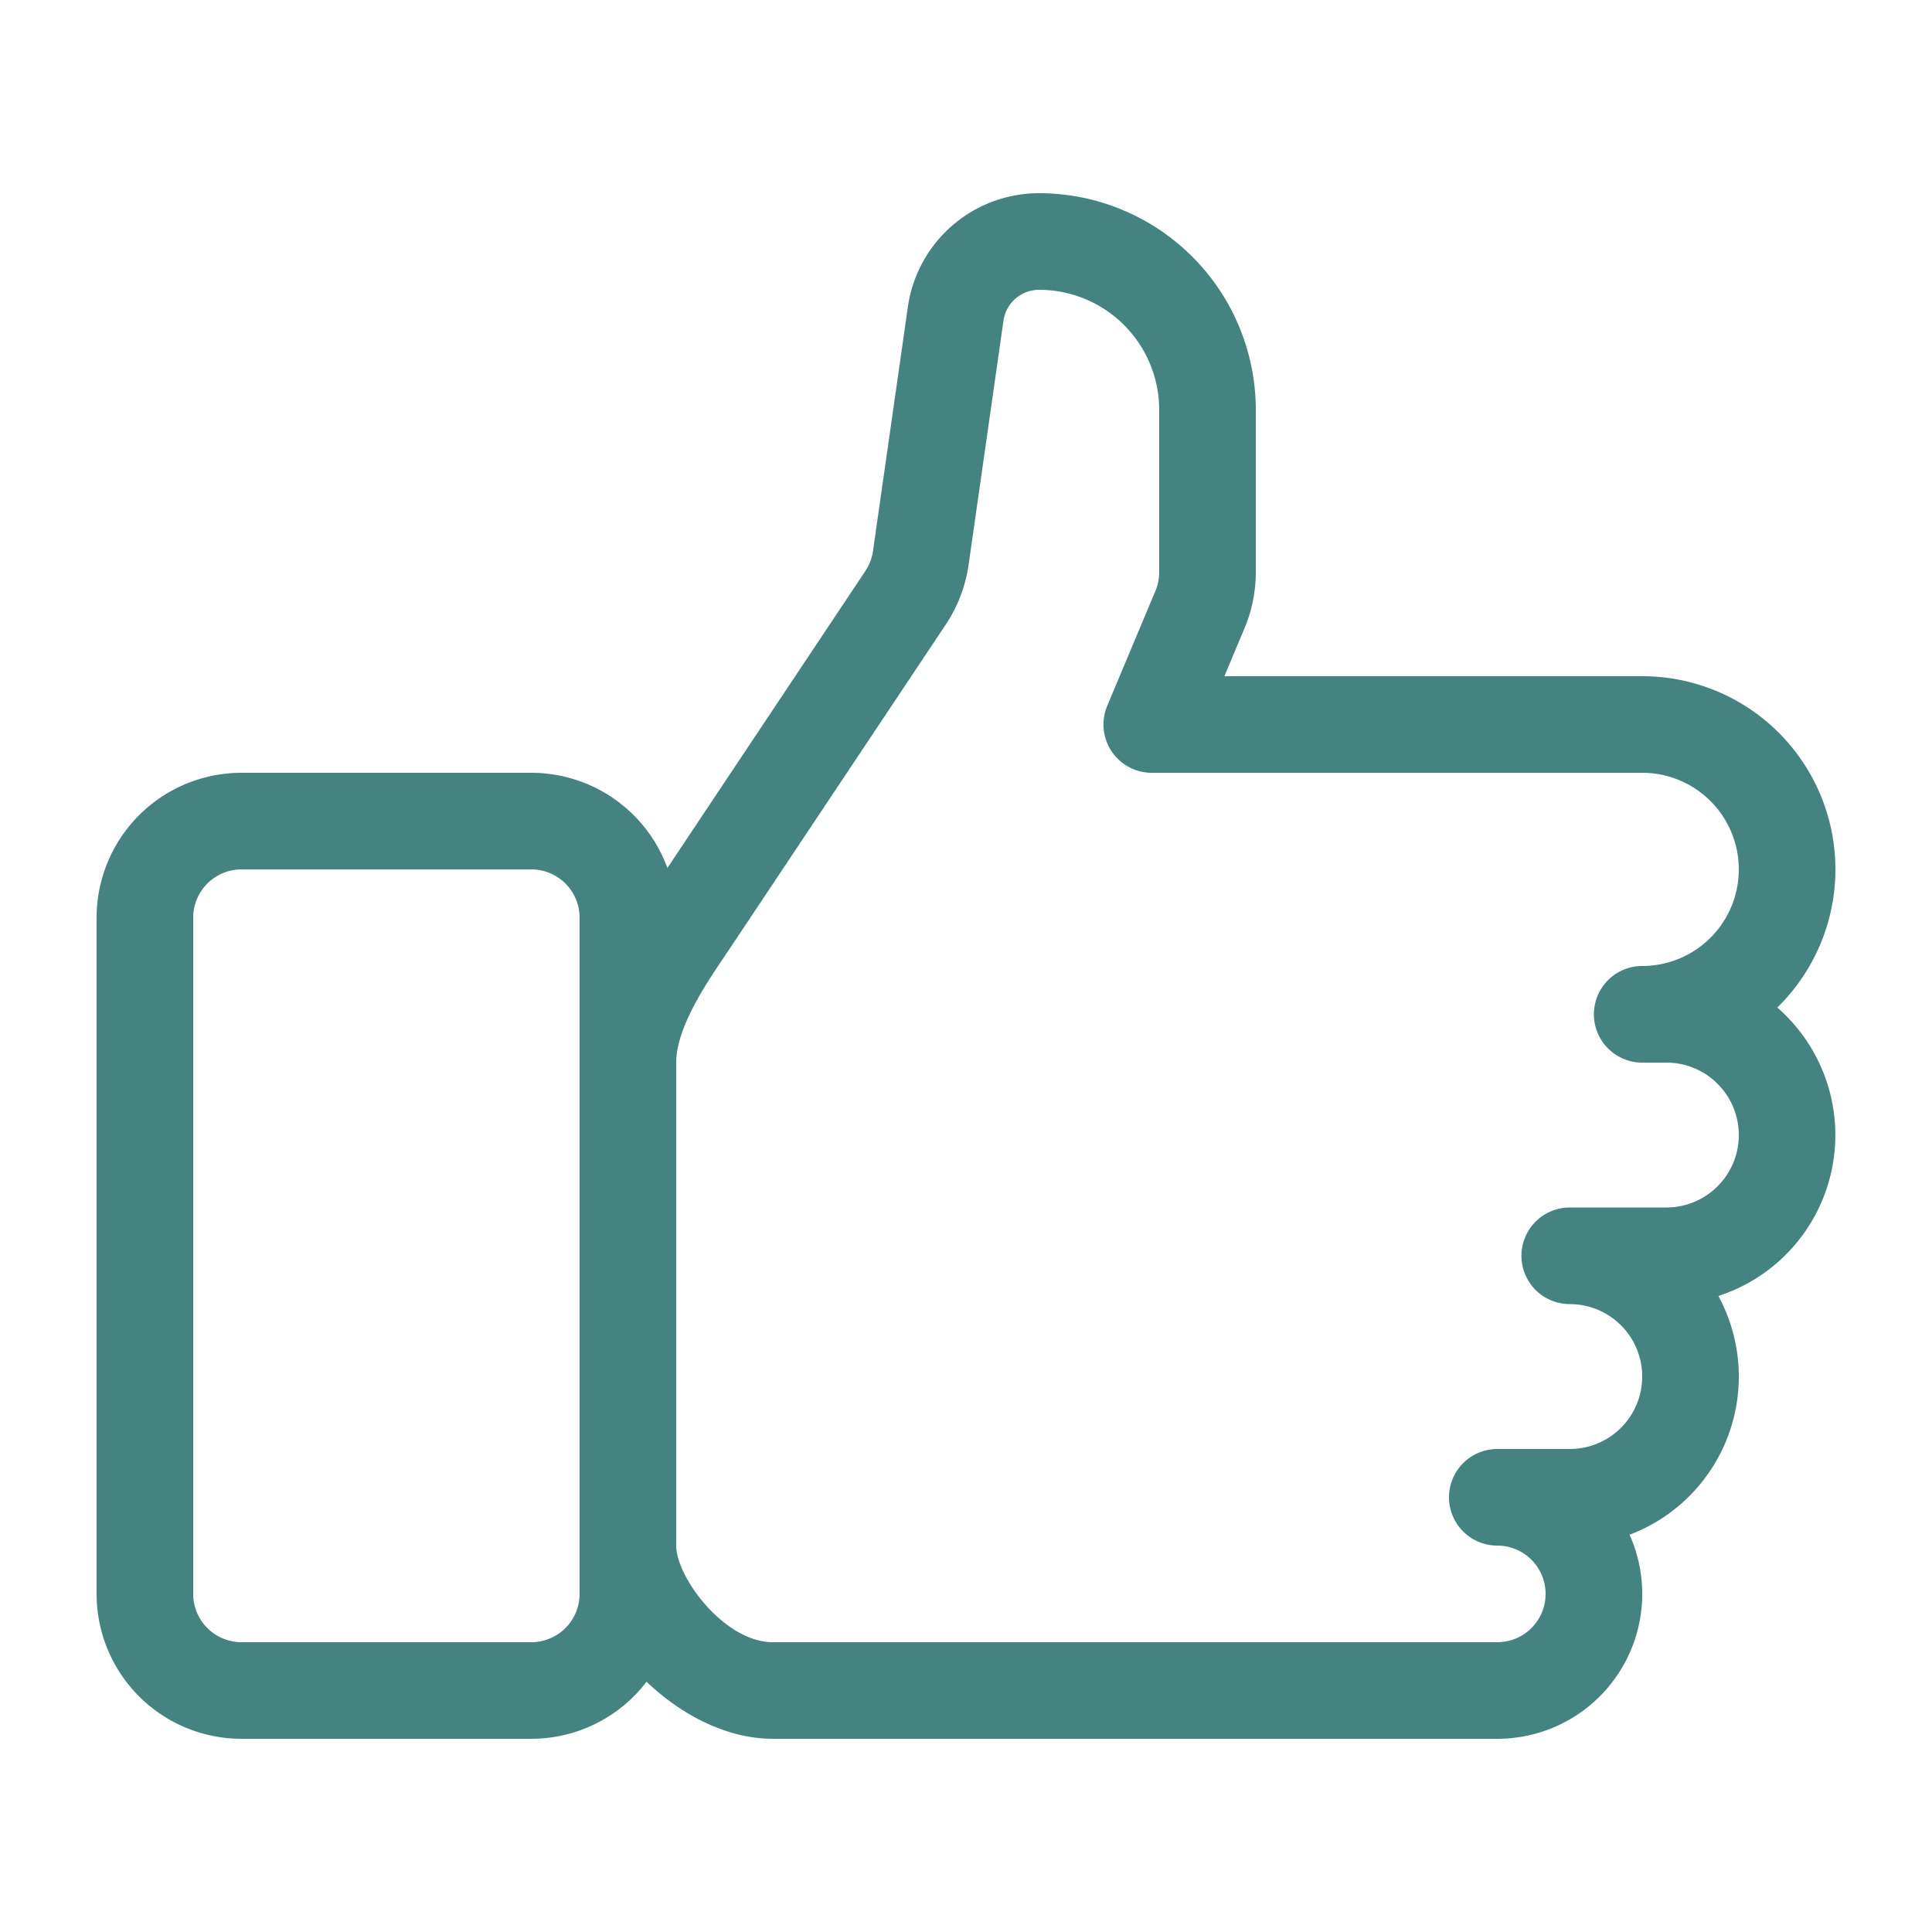
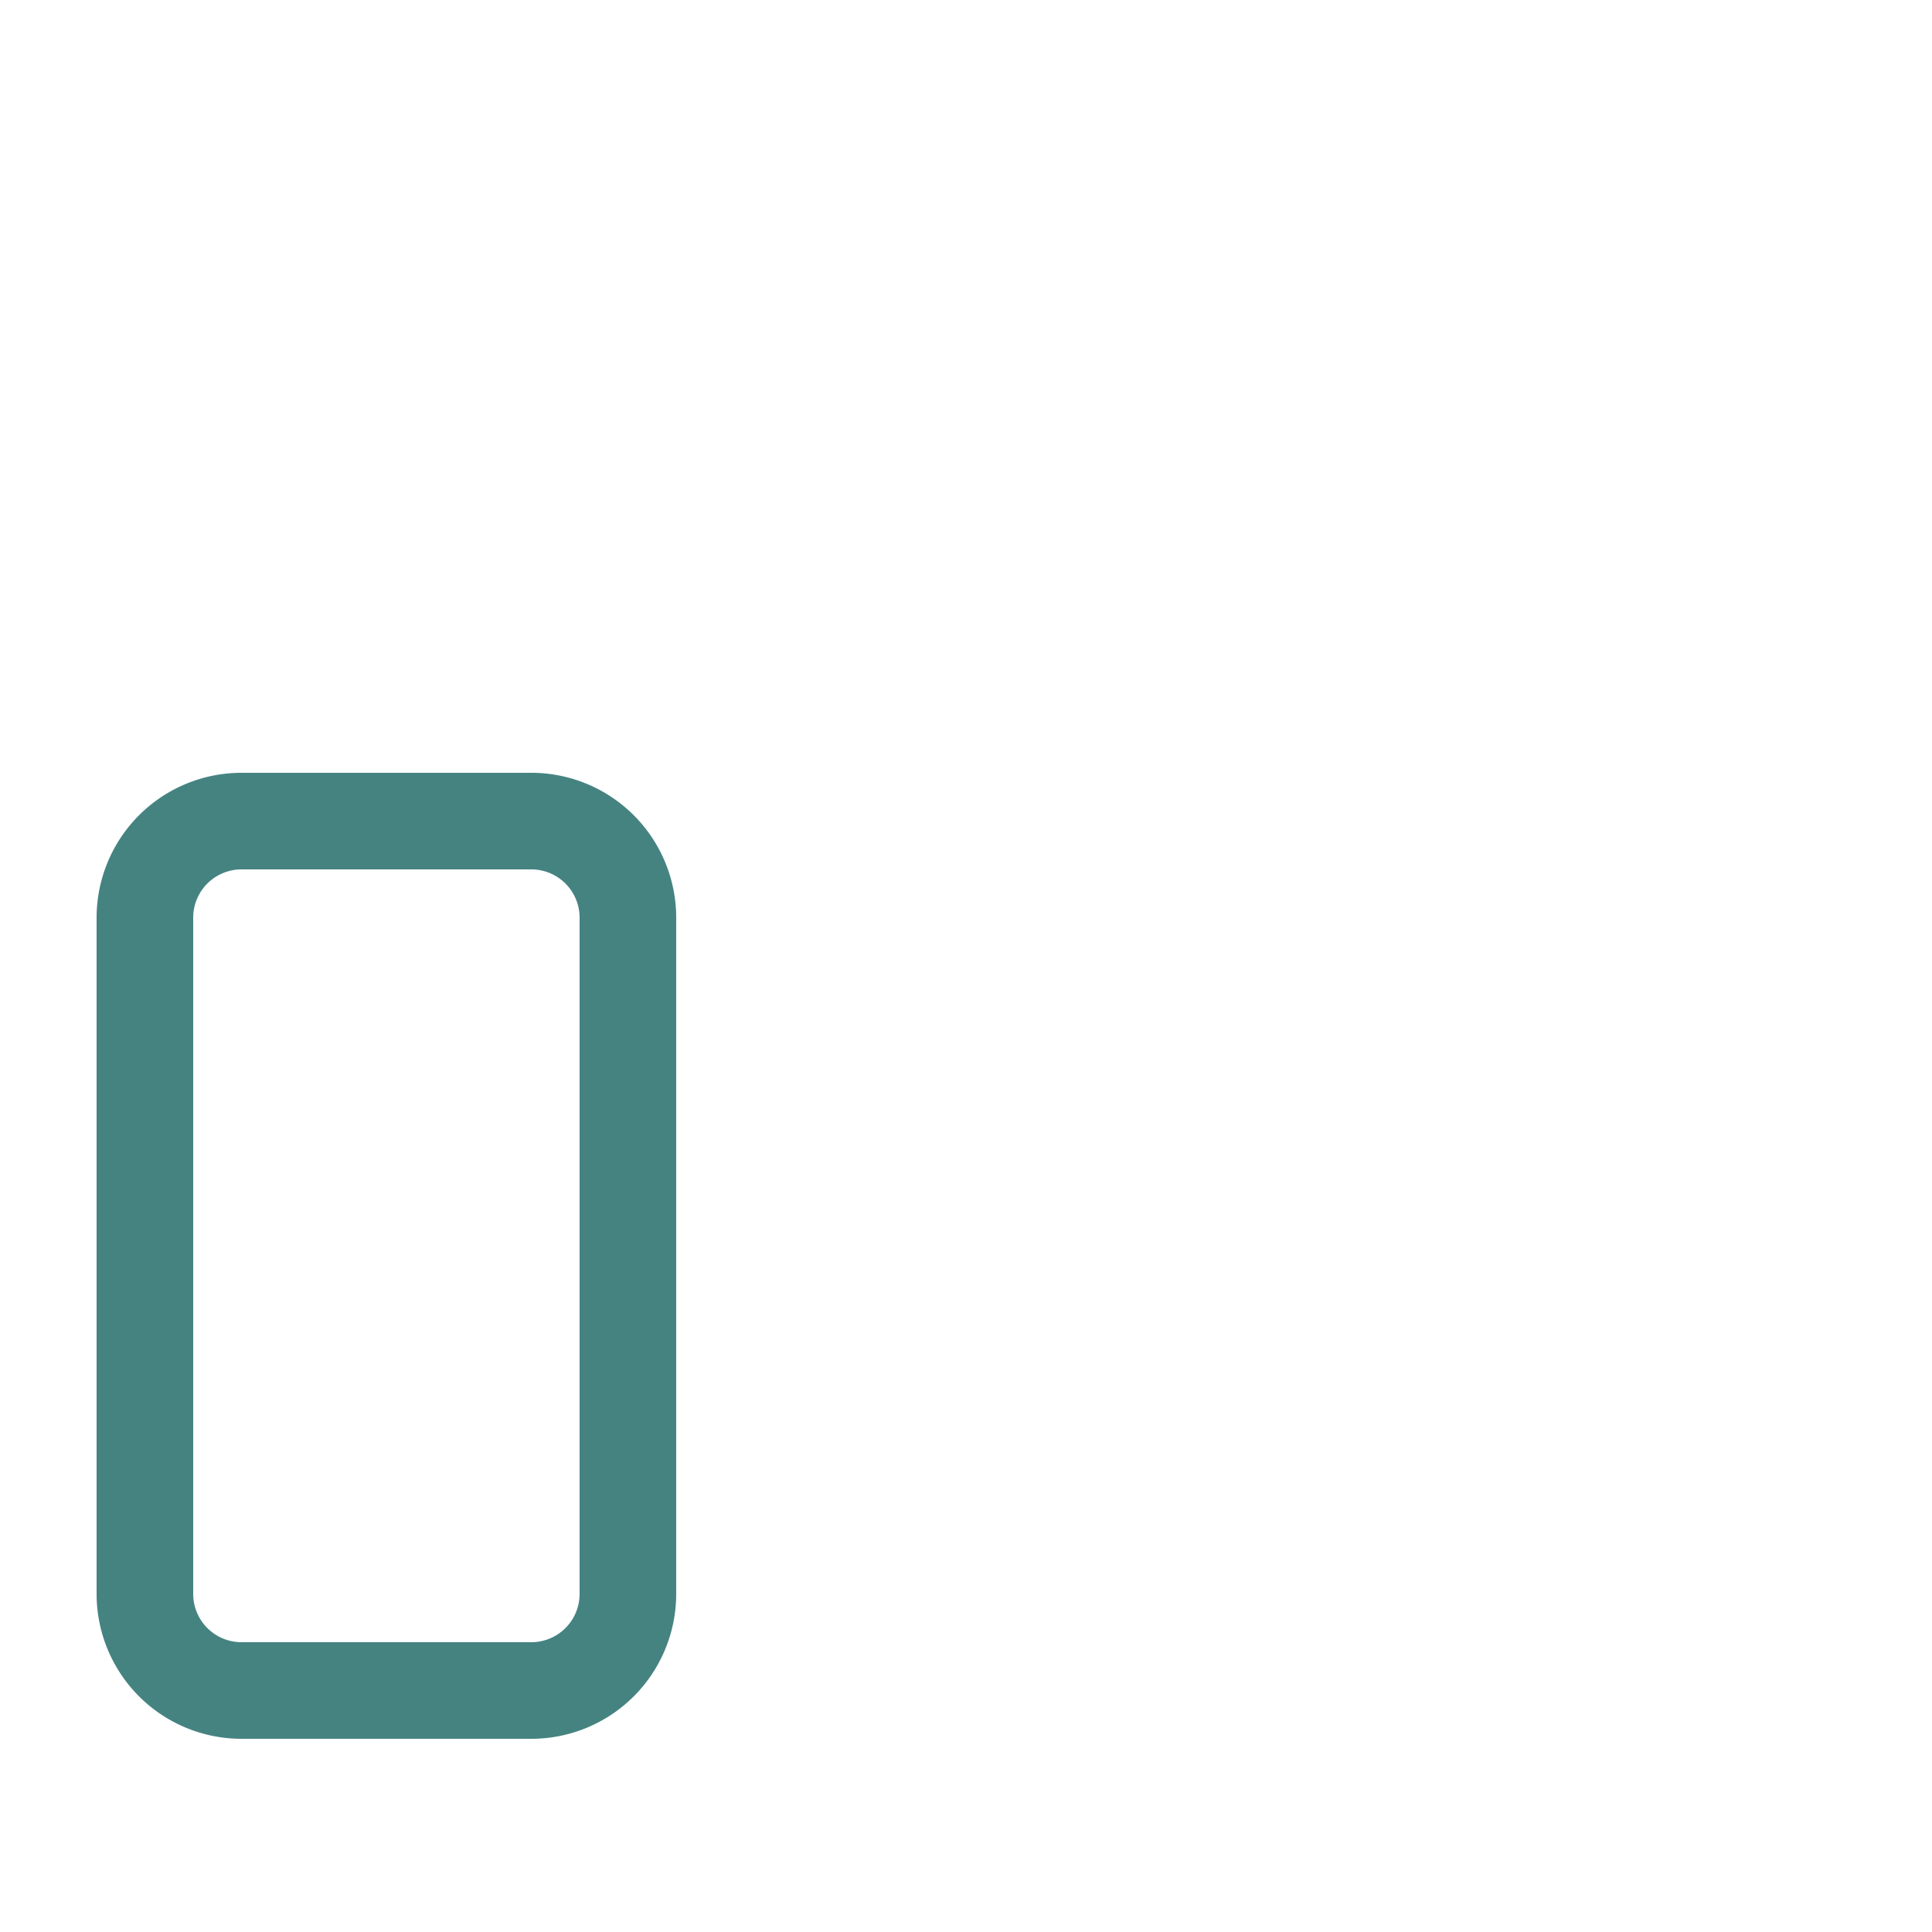
<svg xmlns="http://www.w3.org/2000/svg" width="40" height="40" fill="none">
-   <path clip-rule="evenodd" d="M18.796 6.356A2.744 2.744 0 0121.512 4 4.488 4.488 0 0126 8.488v3.36a3 3 0 01-.234 1.16L25.35 14H34a4 4 0 012.797 6.86 3.502 3.502 0 01-1.22 5.972 3.501 3.501 0 01-1.838 4.943A3 3 0 0131 36H16c-2-.001-4-2.177-4-4.001V21c0-1.132.627-2.115 1.549-2.626l4.367-6.551a1 1 0 00.158-.414l.722-5.053zM31 32a1 1 0 110-2h1.5a1.5 1.5 0 000-3 1 1 0 110-2h2a1.5 1.5 0 000-3H34a1 1 0 110-2 2 2 0 100-4H23.846a1 1 0 01-.922-1.387l.998-2.379a.999.999 0 00.078-.387v-3.36A2.488 2.488 0 0021.512 6a.744.744 0 00-.736.639l-.722 5.053a3 3 0 01-.474 1.24l-4.517 6.776C14.72 20.222 14 21.226 14 22v10c0 .656 1 2 2 2h15a1 1 0 100-2z" fill="#458381" />
  <path clip-rule="evenodd" d="M5 16h6a3 3 0 013 3v14a3 3 0 01-3 3H5a3 3 0 01-3-3V19a3 3 0 013-3zm0 2a1 1 0 00-1 1v14a1 1 0 001 1h6a1 1 0 001-1V19a1 1 0 00-1-1H5z" fill="#458381" />
</svg>